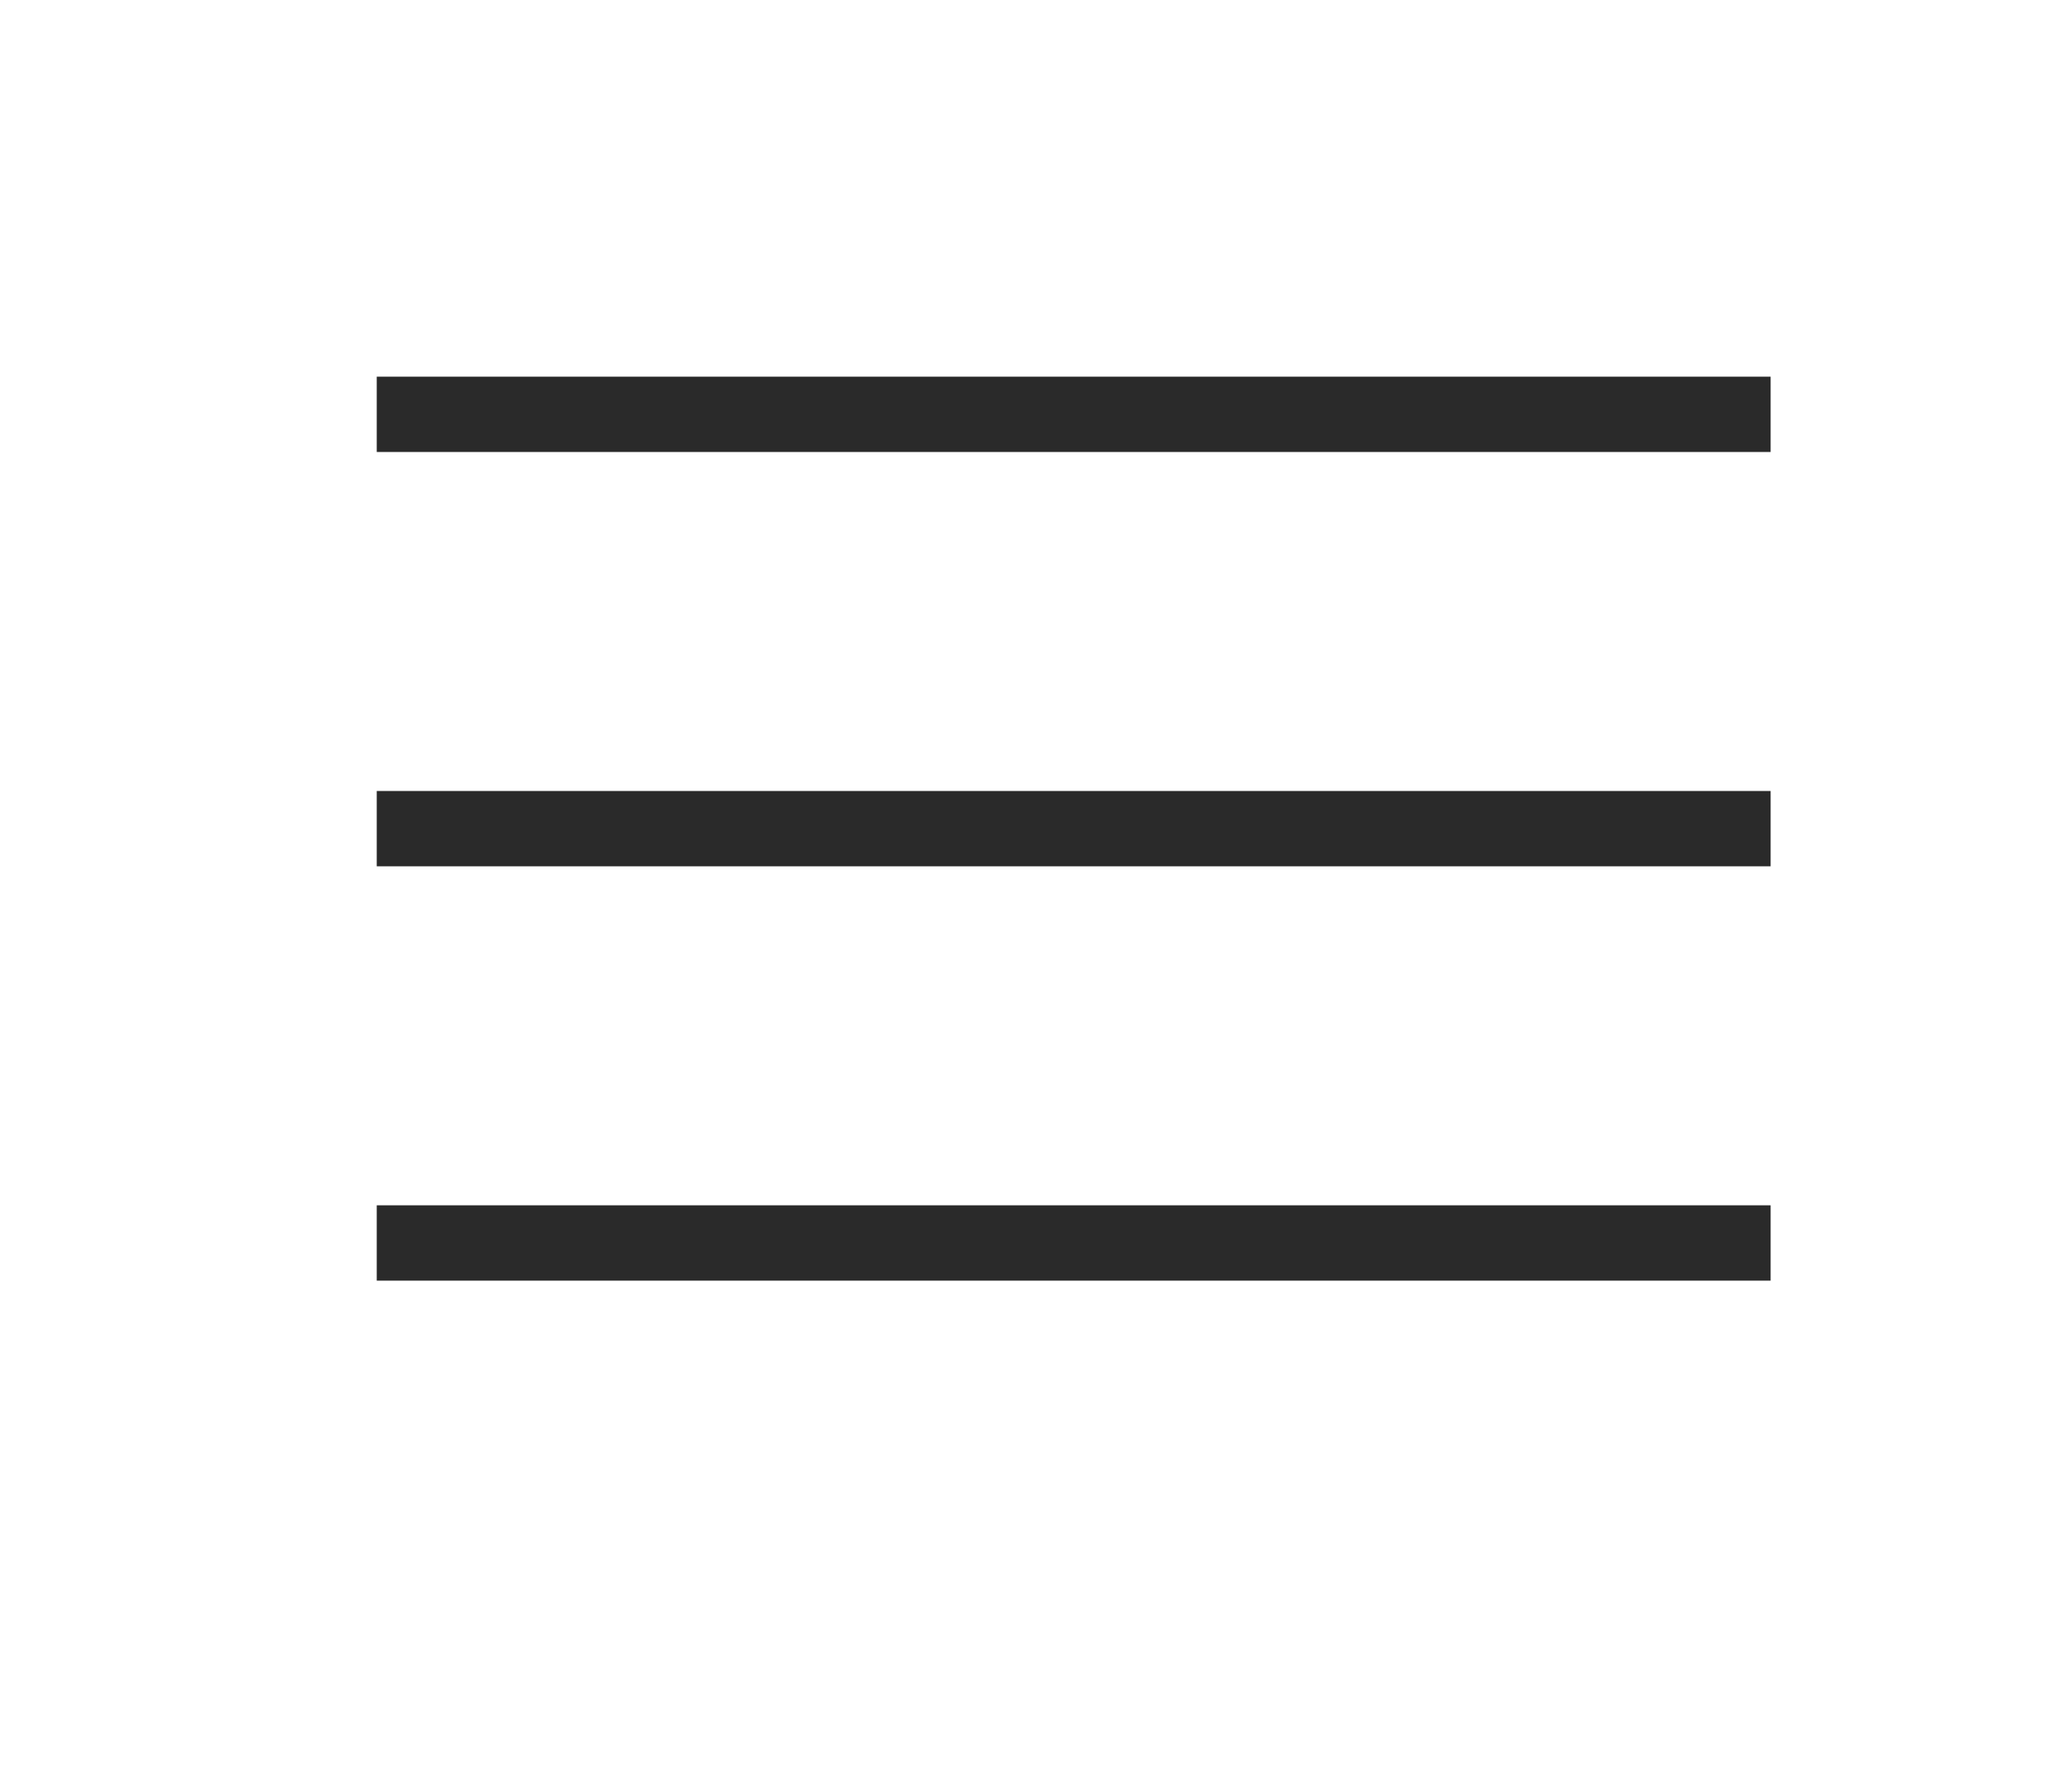
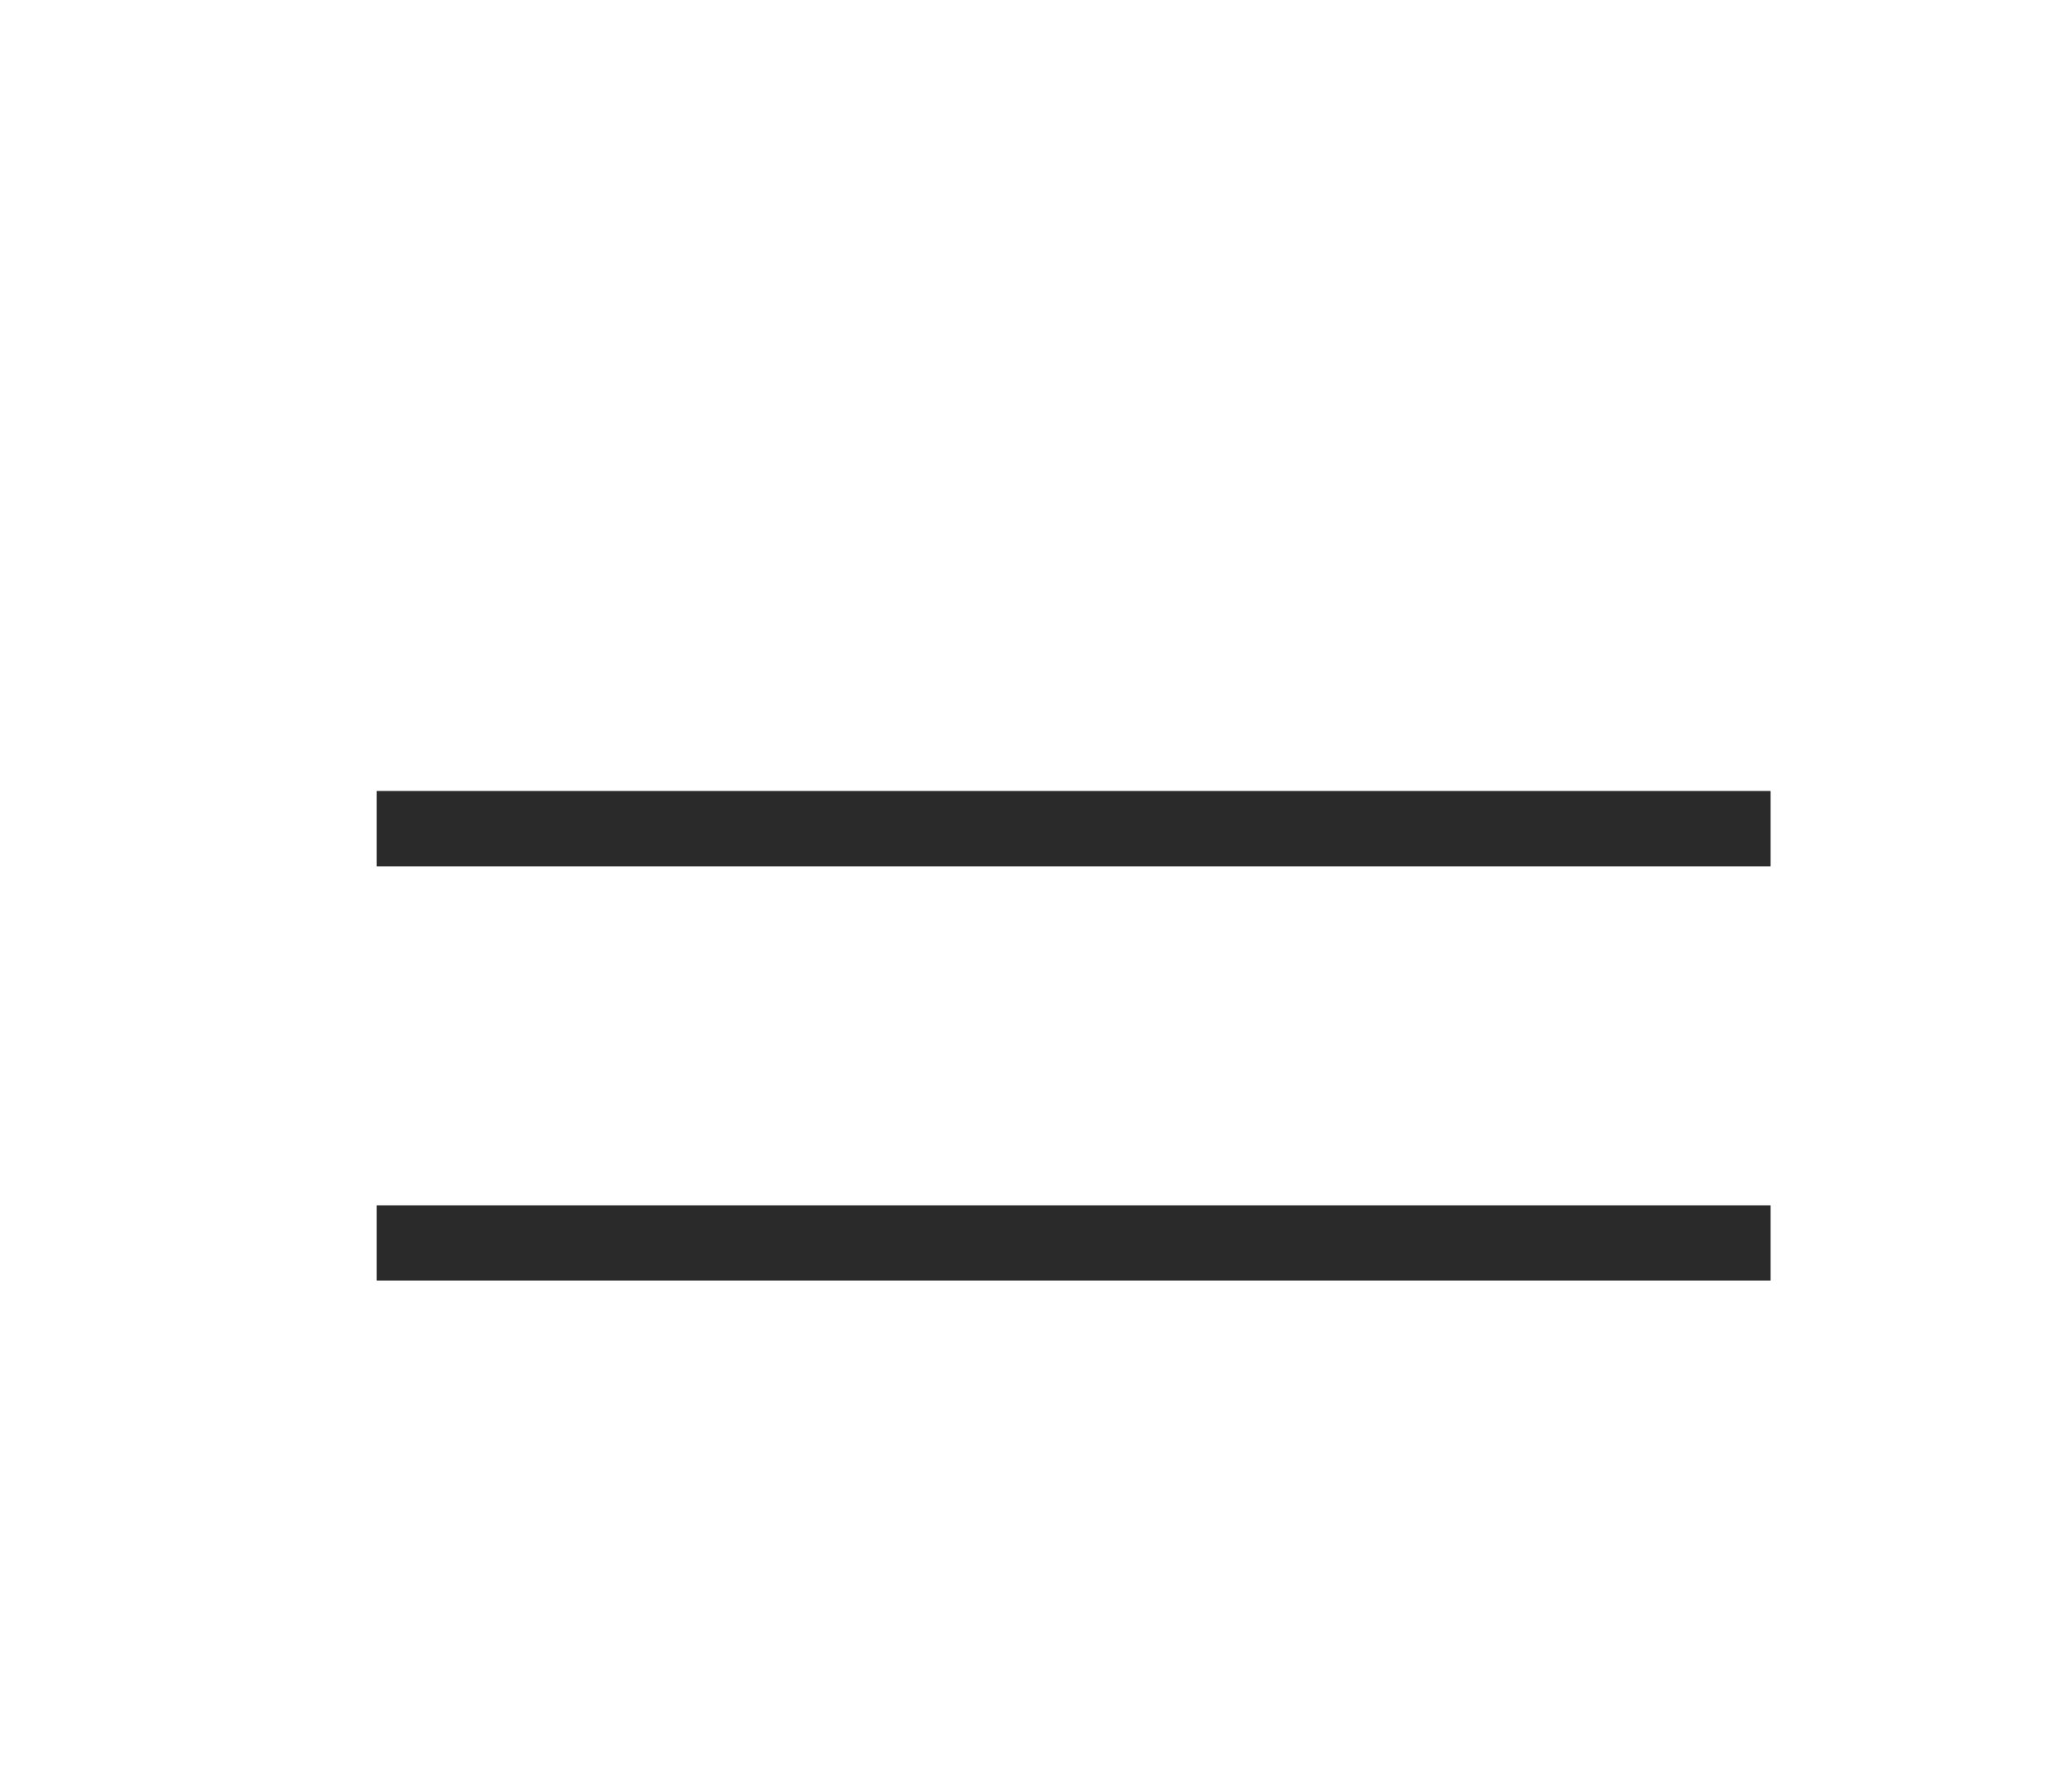
<svg xmlns="http://www.w3.org/2000/svg" width="55" height="47" viewBox="0 0 55 47" fill="none">
-   <line x1="10" y1="11" x2="47" y2="11" stroke="#2A2A2A" stroke-width="2" />
  <line x1="10" y1="22" x2="47" y2="22" stroke="#2A2A2A" stroke-width="2" />
  <line x1="10" y1="33" x2="47" y2="33" stroke="#2A2A2A" stroke-width="2" />
</svg>